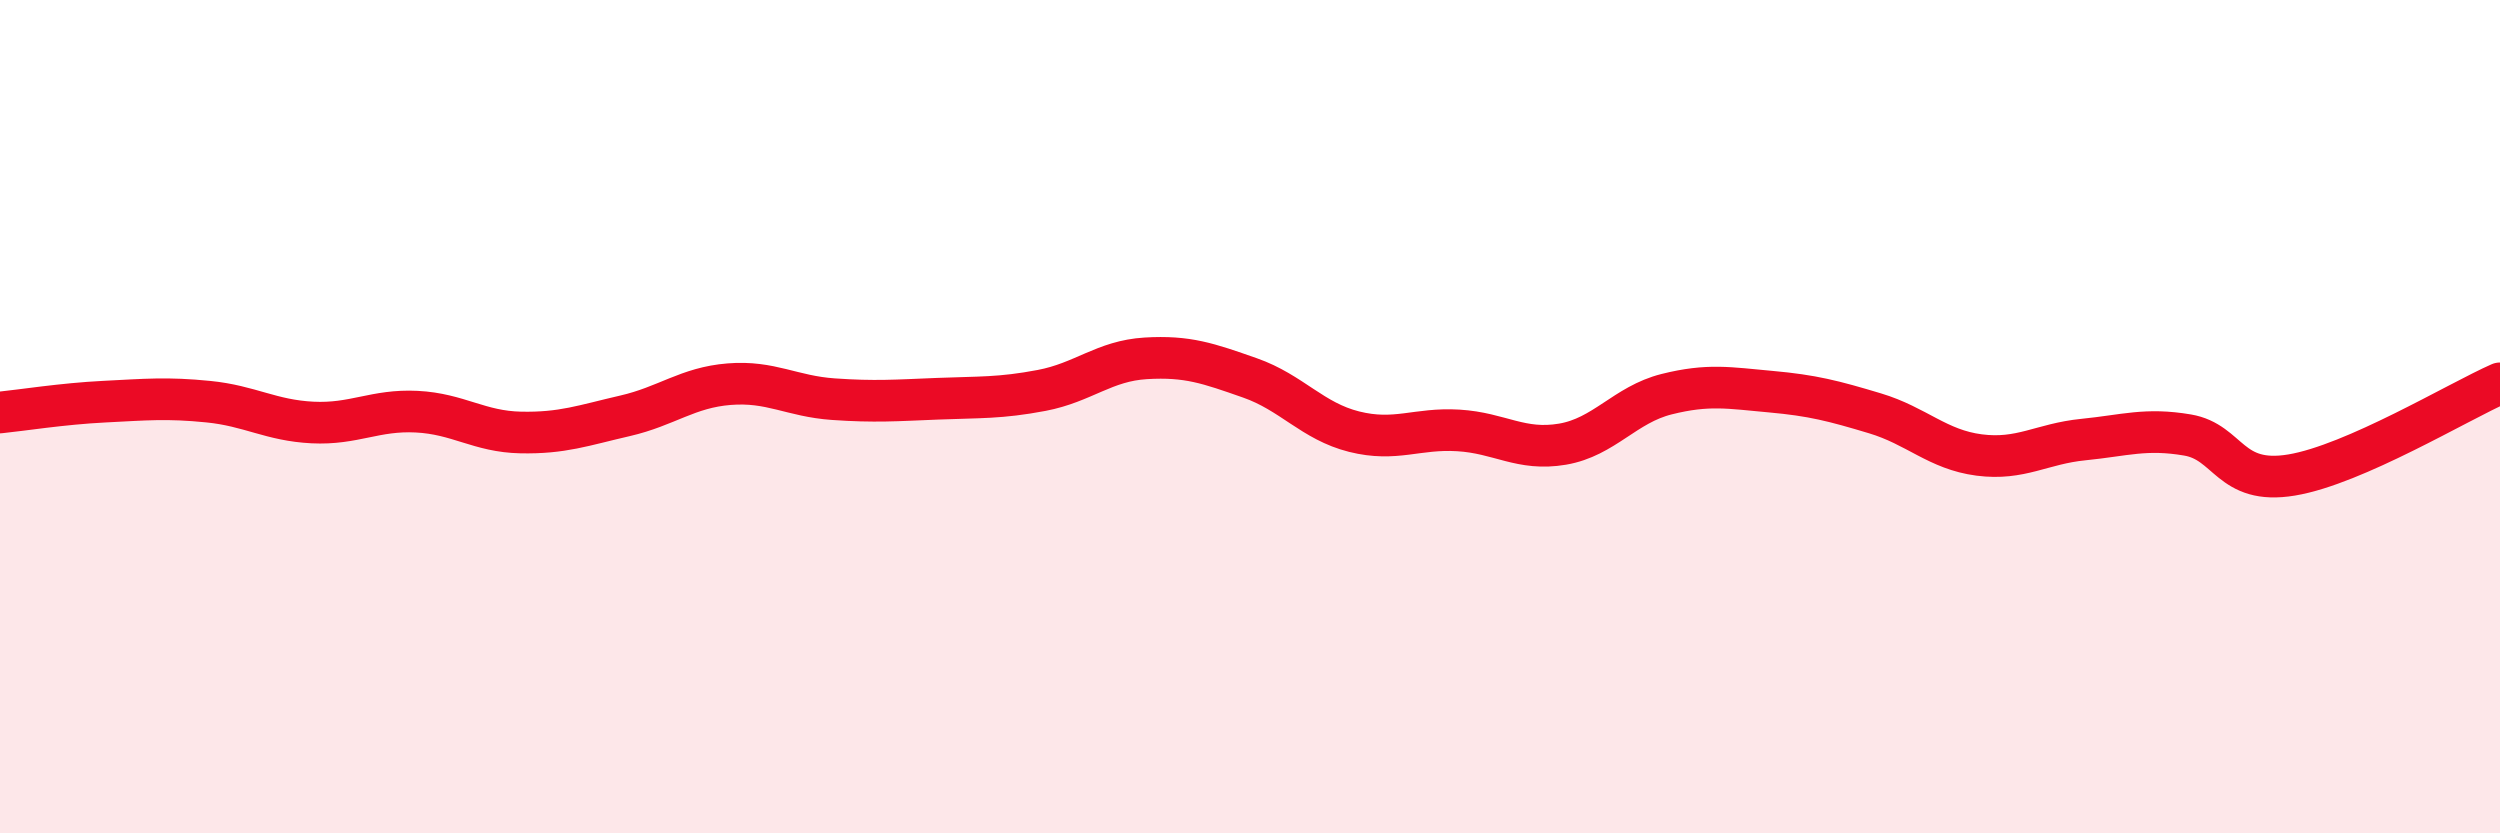
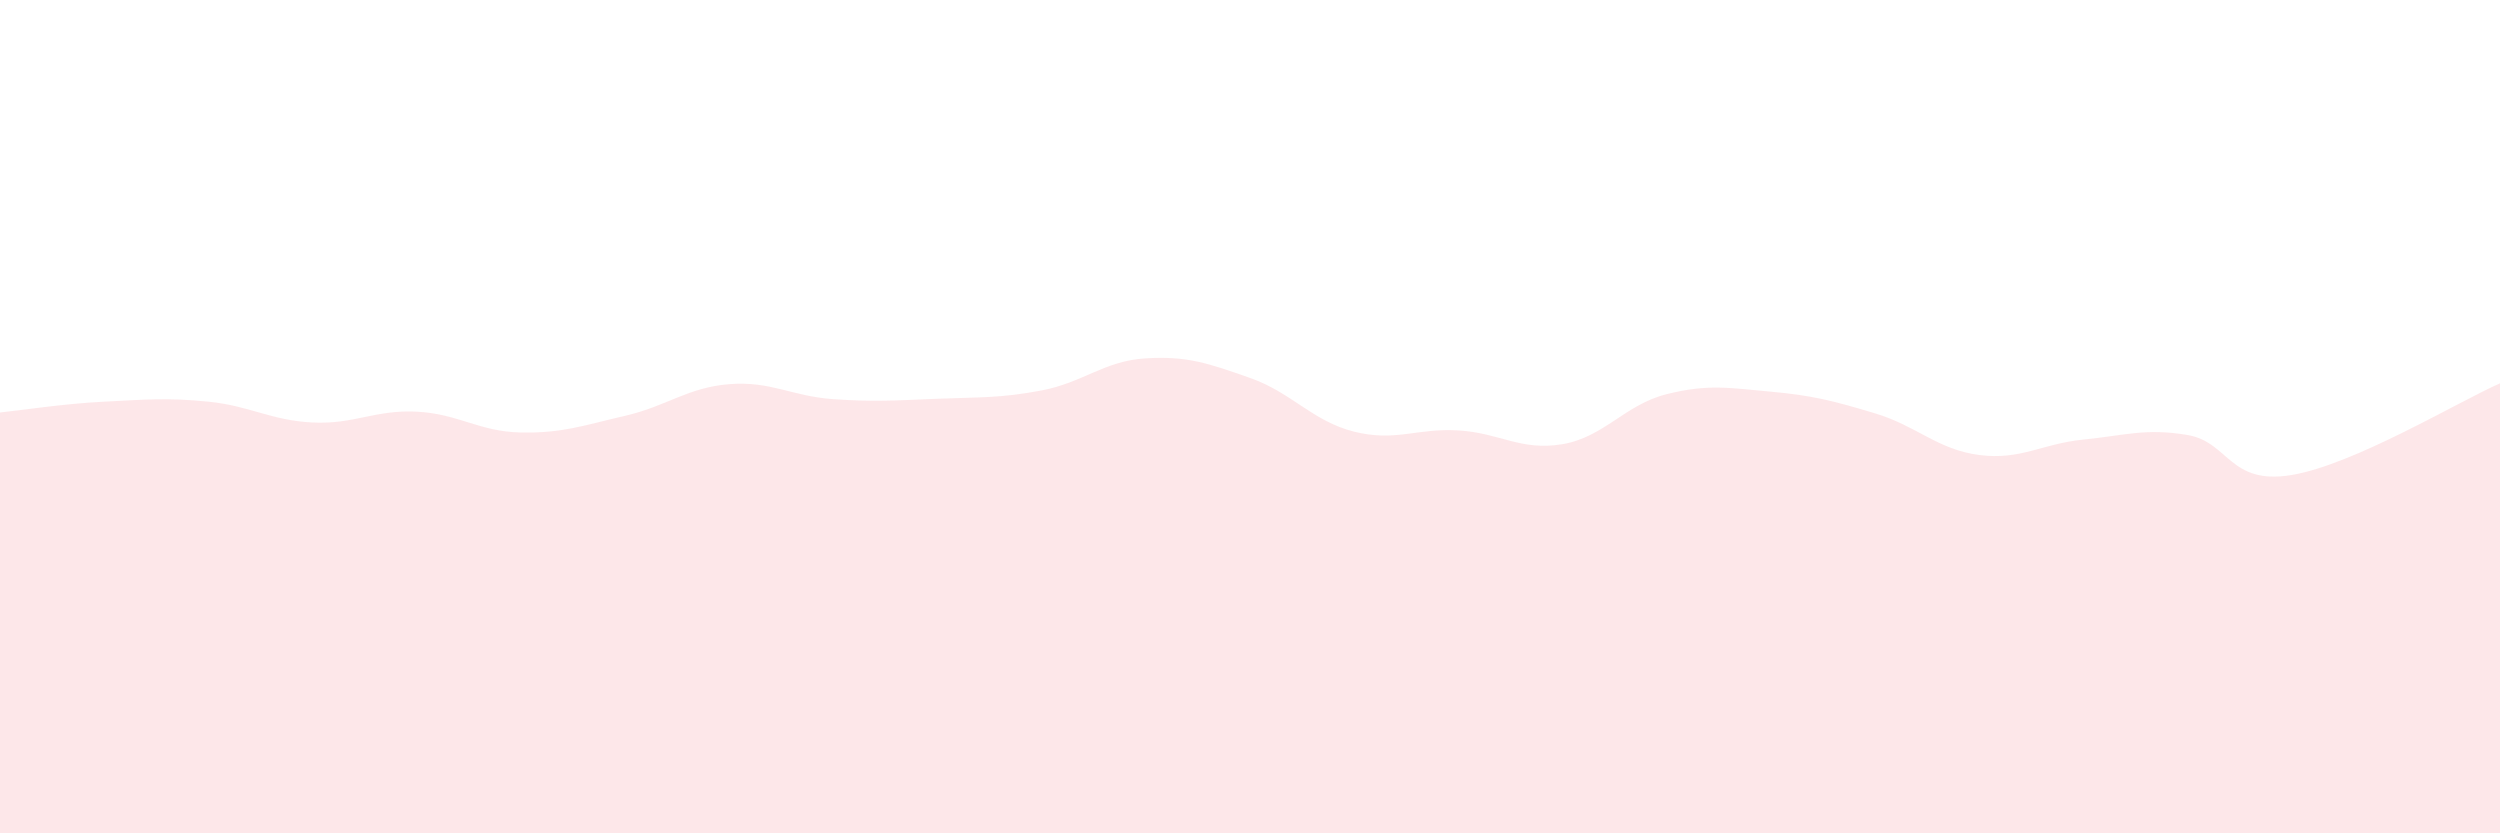
<svg xmlns="http://www.w3.org/2000/svg" width="60" height="20" viewBox="0 0 60 20">
  <path d="M 0,9.9 C 0.5,9.85 1.5,9.69 2.5,9.64 C 3.5,9.59 4,9.54 5,9.64 C 6,9.74 6.5,10.09 7.5,10.14 C 8.5,10.19 9,9.83 10,9.88 C 11,9.93 11.5,10.36 12.5,10.38 C 13.5,10.4 14,10.21 15,9.98 C 16,9.75 16.5,9.3 17.5,9.22 C 18.5,9.14 19,9.51 20,9.58 C 21,9.65 21.5,9.61 22.5,9.57 C 23.5,9.53 24,9.56 25,9.37 C 26,9.18 26.5,8.66 27.5,8.6 C 28.5,8.54 29,8.72 30,9.07 C 31,9.42 31.5,10.11 32.5,10.36 C 33.5,10.61 34,10.27 35,10.33 C 36,10.39 36.5,10.83 37.5,10.66 C 38.5,10.49 39,9.71 40,9.46 C 41,9.21 41.5,9.31 42.5,9.4 C 43.5,9.49 44,9.62 45,9.92 C 46,10.22 46.5,10.79 47.5,10.92 C 48.5,11.05 49,10.65 50,10.55 C 51,10.45 51.5,10.27 52.5,10.44 C 53.5,10.61 53.5,11.65 55,11.4 C 56.5,11.15 59,9.64 60,9.2L60 20L0 20Z" fill="#EB0A25" opacity="0.1" stroke-linecap="round" stroke-linejoin="round" />
-   <path d="M 0,9.9 C 0.5,9.85 1.5,9.69 2.5,9.64 C 3.5,9.59 4,9.54 5,9.64 C 6,9.74 6.5,10.09 7.5,10.14 C 8.5,10.19 9,9.83 10,9.88 C 11,9.93 11.5,10.36 12.5,10.38 C 13.5,10.4 14,10.21 15,9.98 C 16,9.75 16.5,9.3 17.5,9.22 C 18.5,9.14 19,9.51 20,9.58 C 21,9.65 21.5,9.61 22.5,9.57 C 23.5,9.53 24,9.56 25,9.37 C 26,9.18 26.5,8.66 27.5,8.6 C 28.5,8.54 29,8.72 30,9.07 C 31,9.42 31.5,10.11 32.5,10.36 C 33.5,10.61 34,10.27 35,10.33 C 36,10.39 36.5,10.83 37.5,10.66 C 38.5,10.49 39,9.71 40,9.46 C 41,9.21 41.5,9.31 42.5,9.4 C 43.5,9.49 44,9.62 45,9.92 C 46,10.22 46.5,10.79 47.5,10.92 C 48.5,11.05 49,10.65 50,10.55 C 51,10.45 51.5,10.27 52.5,10.44 C 53.5,10.61 53.5,11.65 55,11.4 C 56.5,11.15 59,9.64 60,9.2" stroke="#EB0A25" stroke-width="1" fill="none" stroke-linecap="round" stroke-linejoin="round" />
</svg>